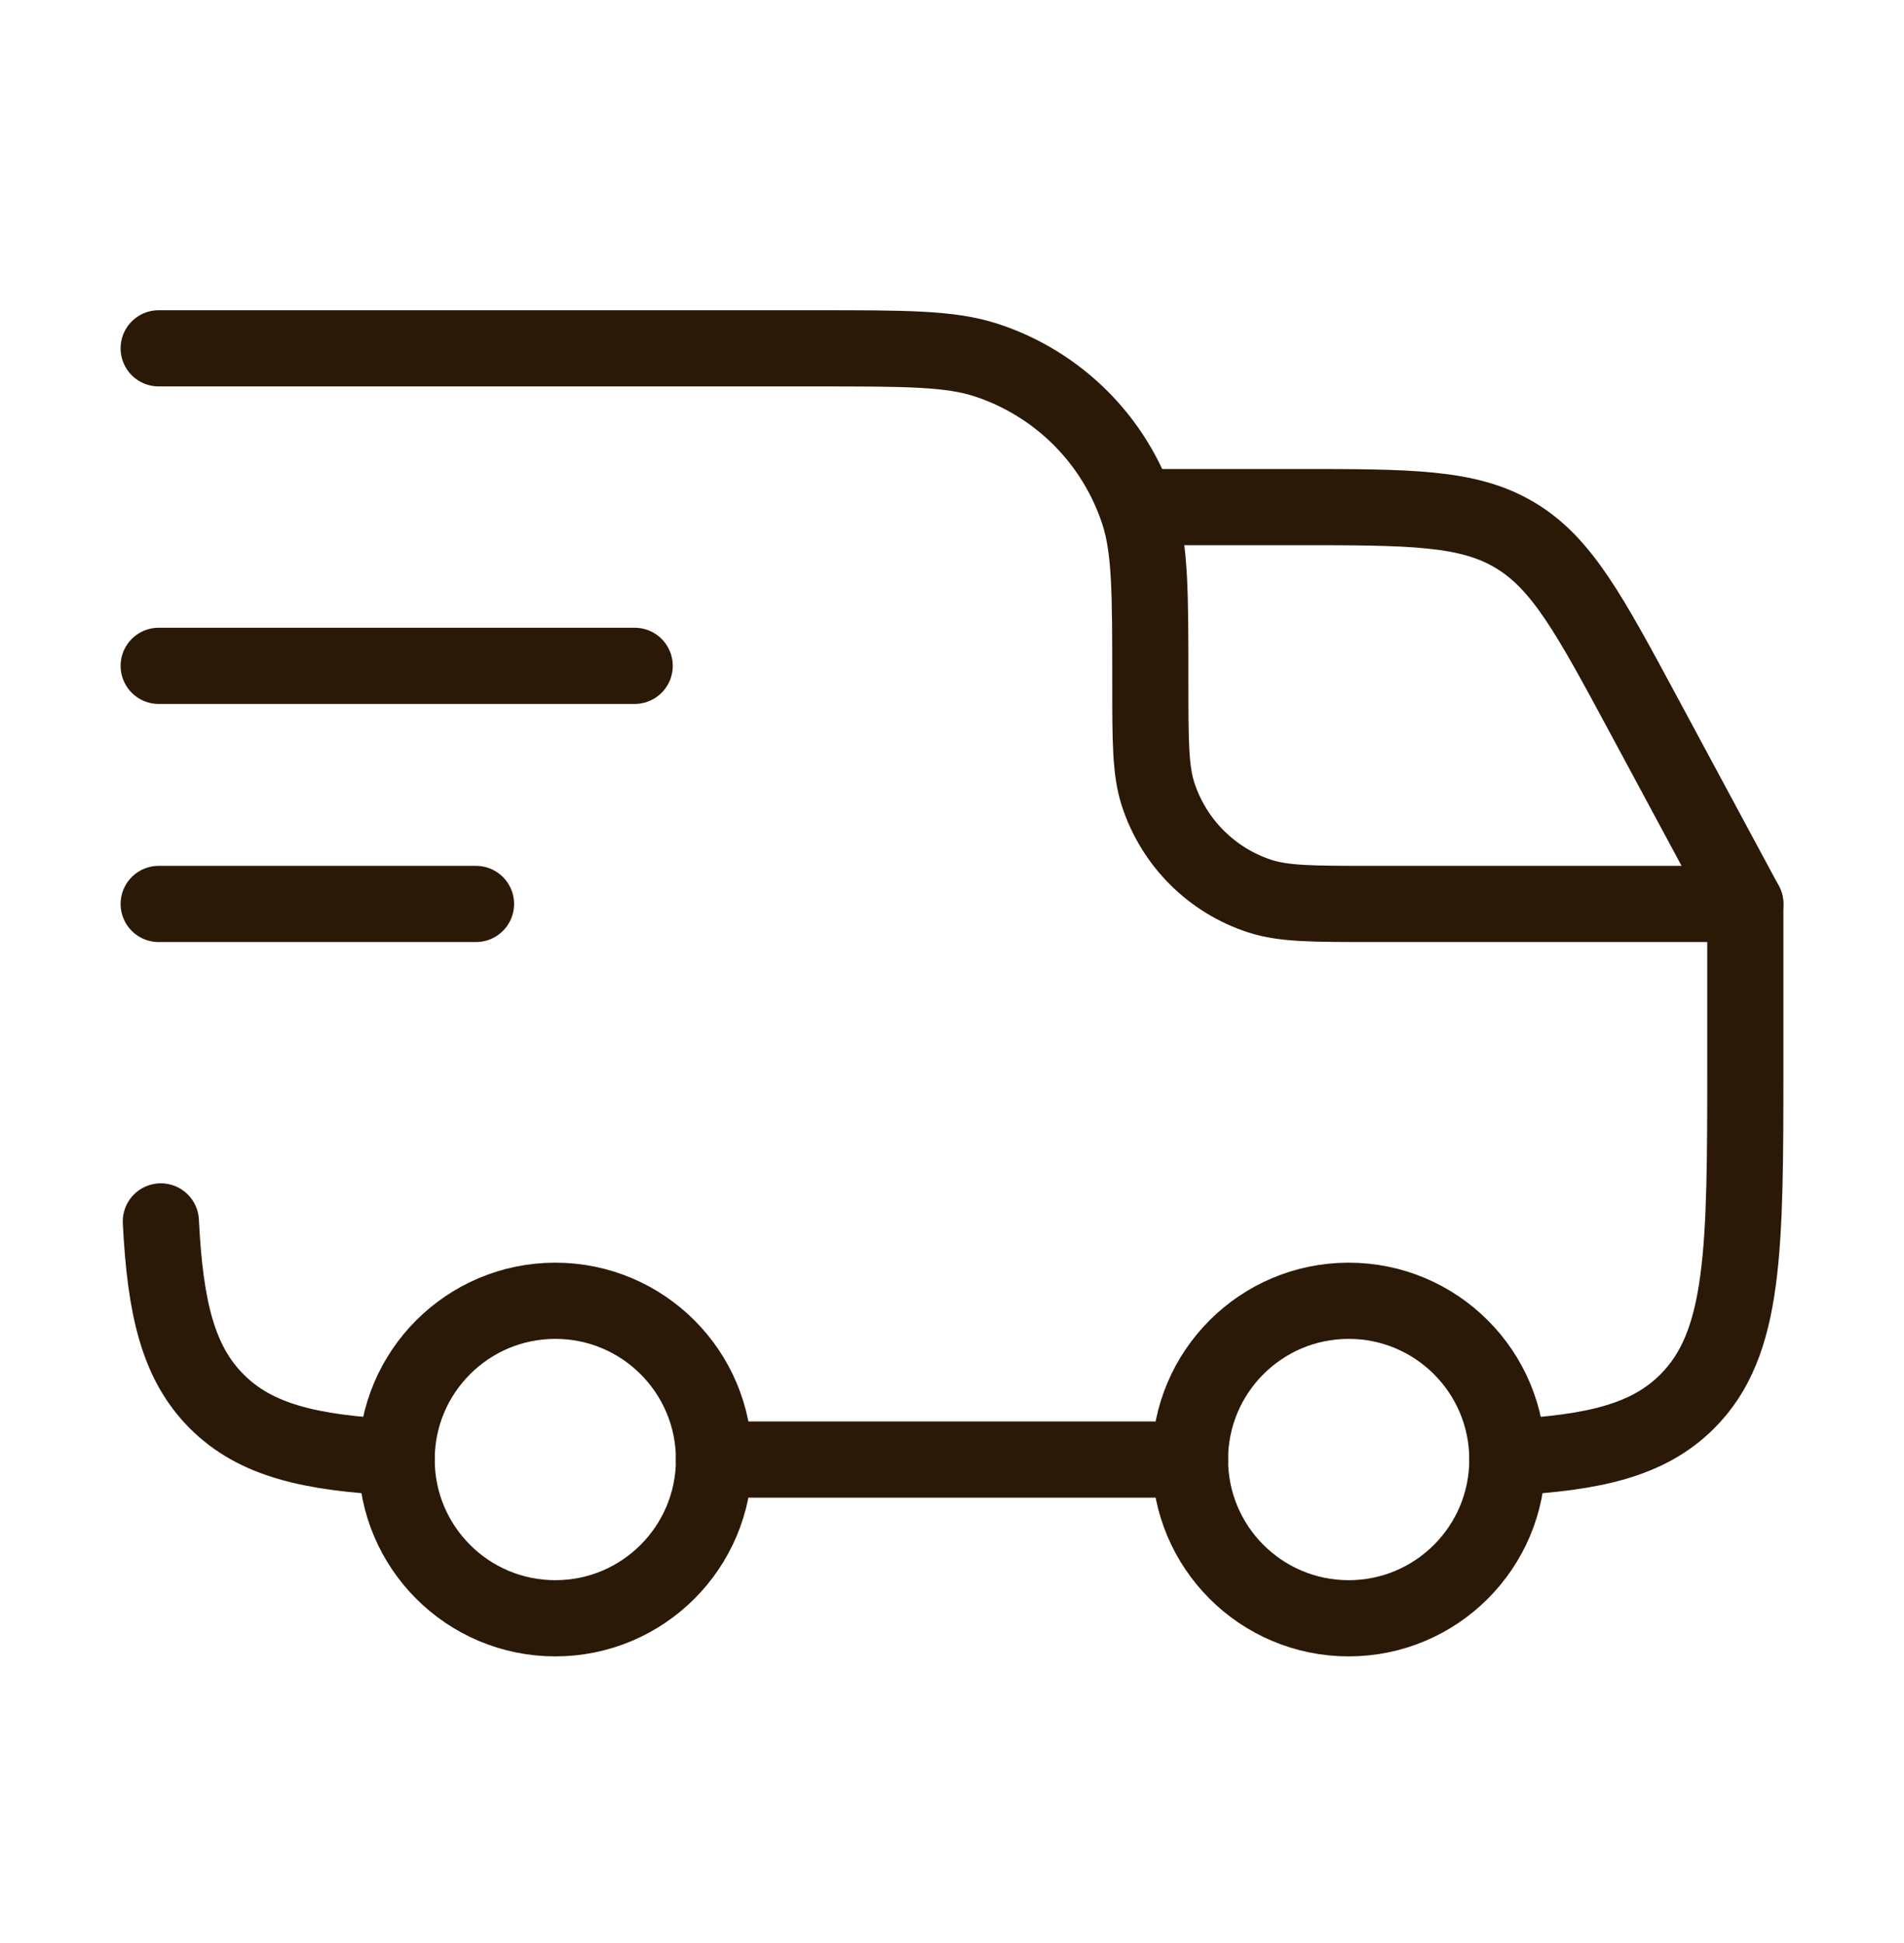
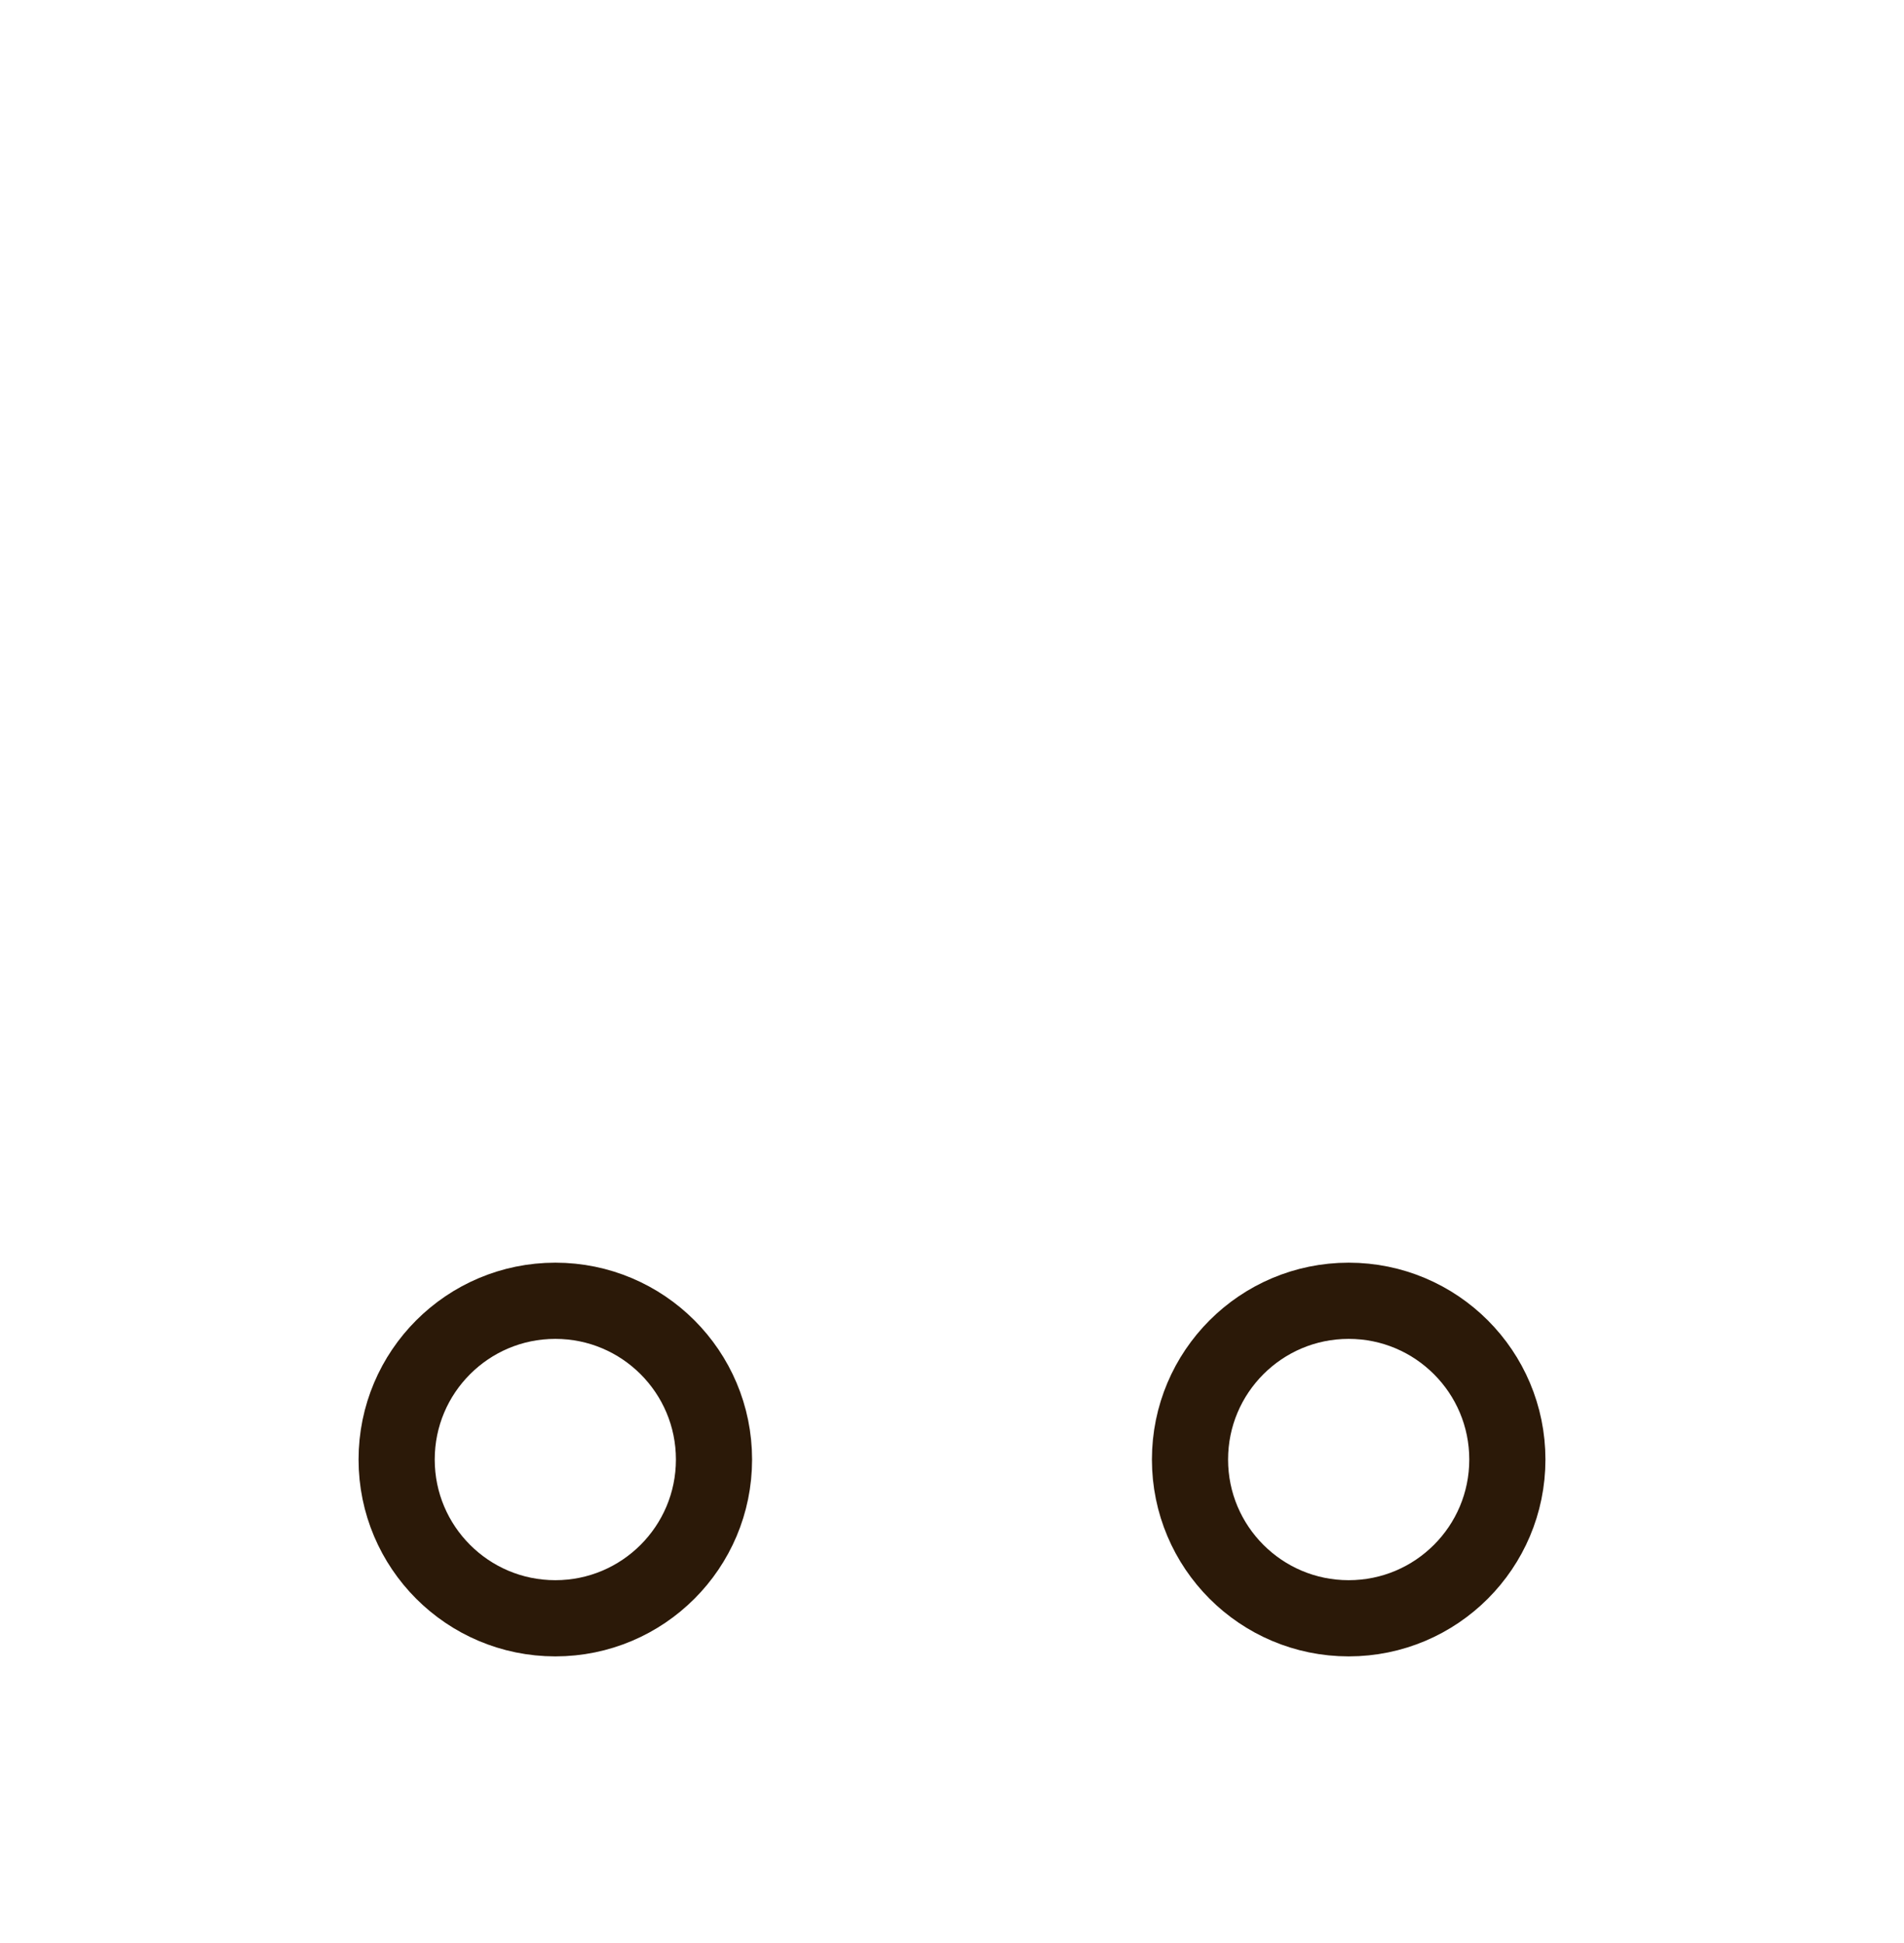
<svg xmlns="http://www.w3.org/2000/svg" width="50" height="51" viewBox="0 0 50 51" fill="none">
  <ellipse cx="35.417" cy="38.31" rx="4.167" ry="4.167" stroke="#2B1908" stroke-width="2" />
  <ellipse cx="14.583" cy="38.31" rx="4.167" ry="4.167" stroke="#2B1908" stroke-width="2" />
-   <path d="M10.417 38.253C8.132 38.139 6.706 37.799 5.692 36.785C4.678 35.77 4.338 34.345 4.224 32.06M18.75 38.31H31.25M39.583 38.253C41.868 38.139 43.294 37.799 44.308 36.785C45.833 35.259 45.833 32.804 45.833 27.893V23.727H36.042C34.491 23.727 33.715 23.727 33.087 23.523C31.819 23.111 30.824 22.116 30.412 20.848C30.208 20.22 30.208 19.445 30.208 17.893C30.208 15.567 30.208 14.403 29.902 13.462C29.284 11.559 27.792 10.068 25.89 9.449C24.948 9.143 23.785 9.143 21.458 9.143H4.167" stroke="#2B1908" stroke-width="2" stroke-linecap="round" stroke-linejoin="round" />
-   <path d="M4.167 17.477H16.667" stroke="#2B1908" stroke-width="2" stroke-linecap="round" stroke-linejoin="round" />
-   <path d="M4.167 23.727H12.5" stroke="#2B1908" stroke-width="2" stroke-linecap="round" stroke-linejoin="round" />
-   <path d="M30.208 13.31H34.003C37.035 13.31 38.55 13.31 39.784 14.047C41.018 14.784 41.737 16.119 43.174 18.788L45.833 23.727" stroke="#2B1908" stroke-width="2" stroke-linecap="round" stroke-linejoin="round" />
</svg>